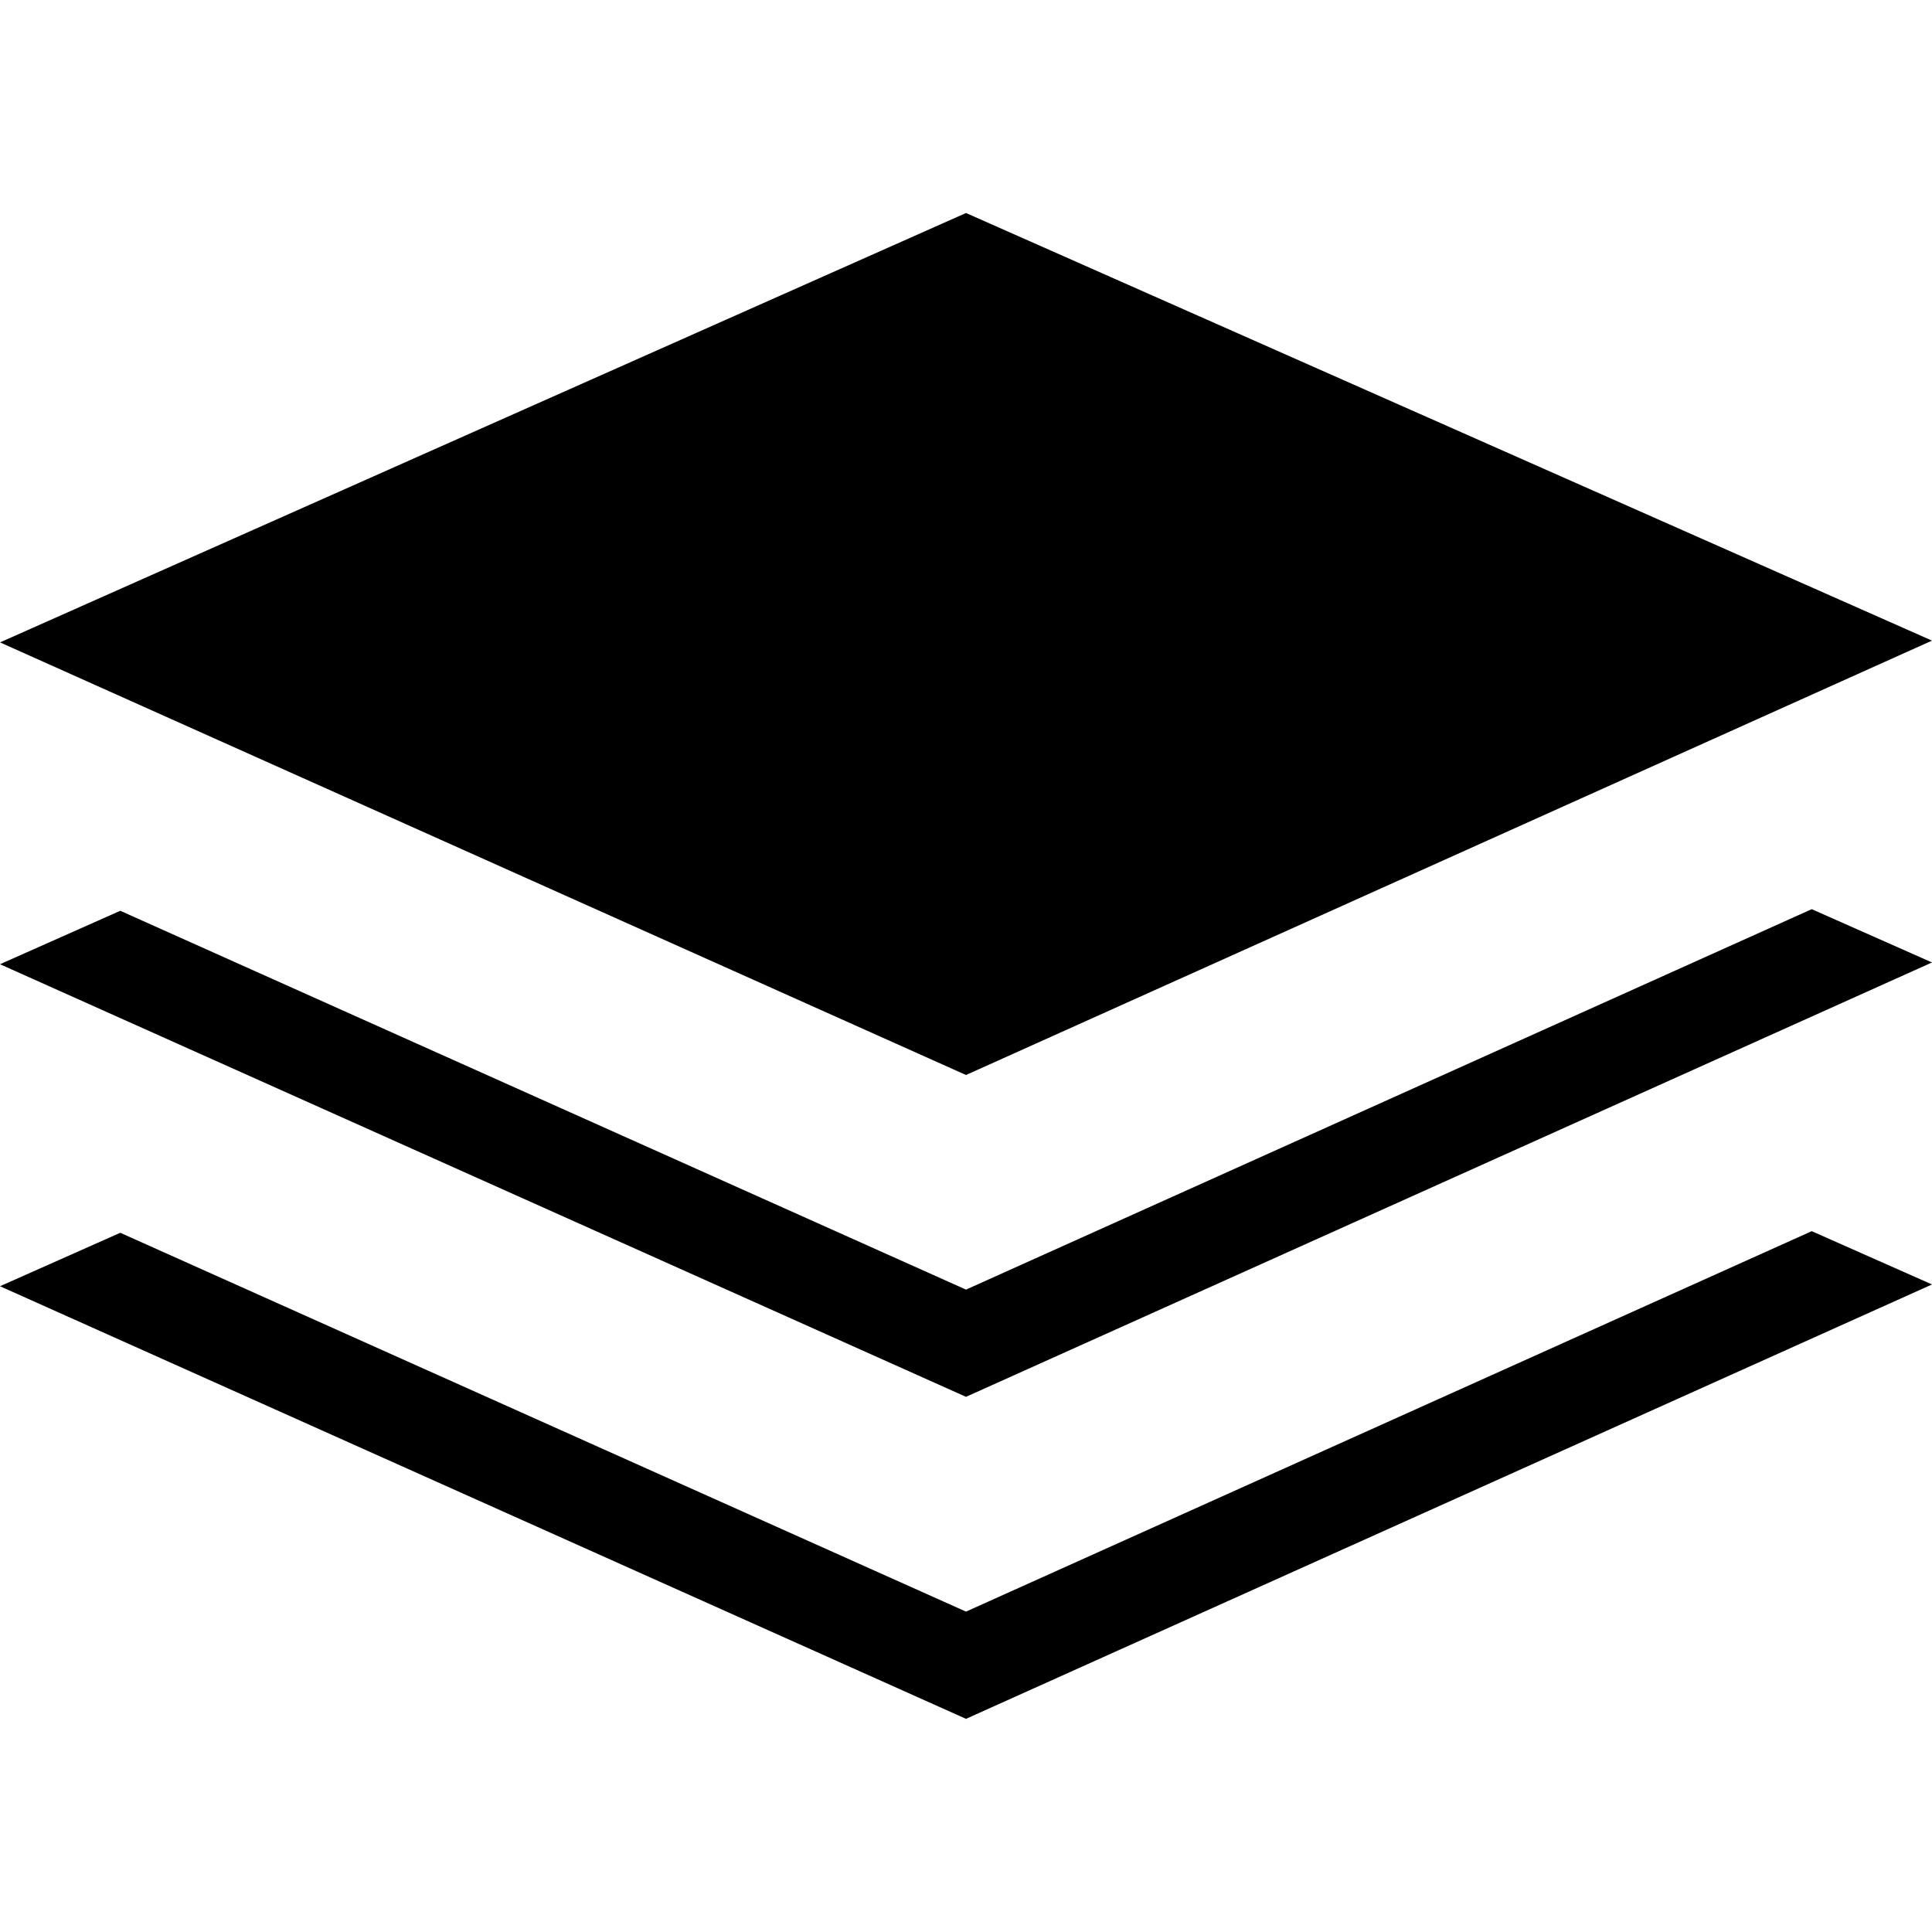
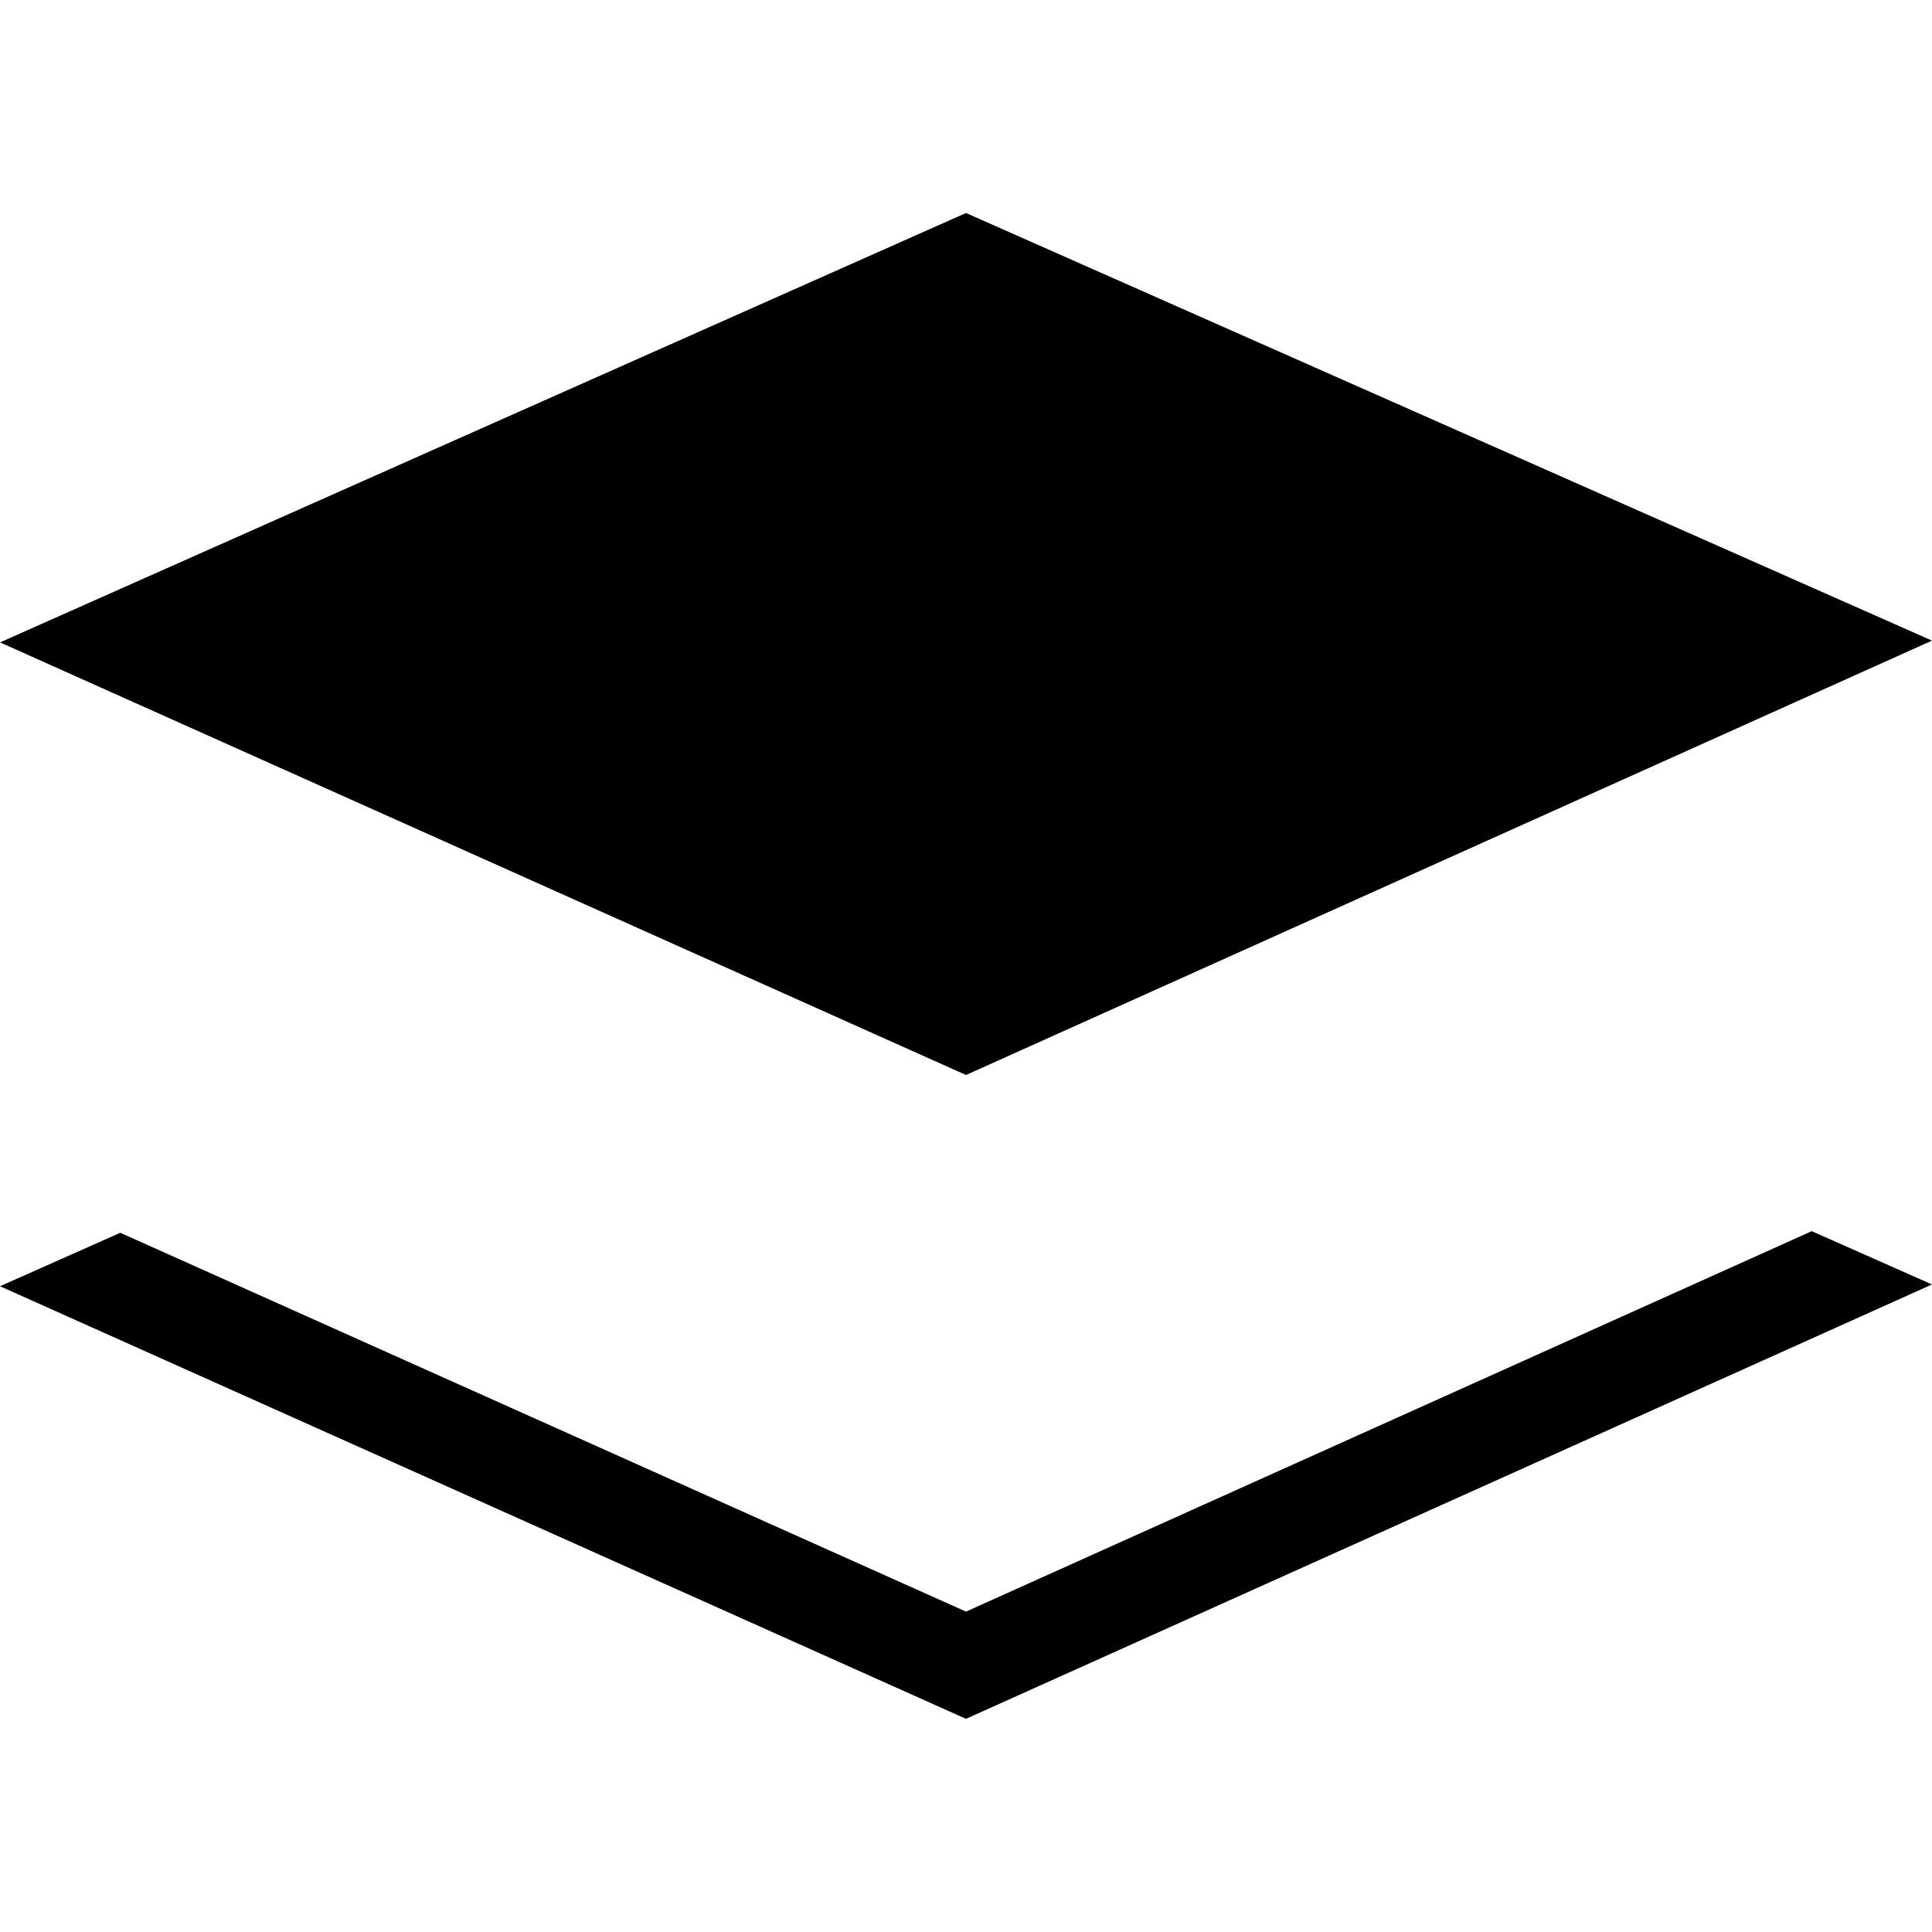
<svg xmlns="http://www.w3.org/2000/svg" width="24" height="24" viewBox="0 0 12 12">
  <path d="M12 3.979L6 1.323 0 3.99l6 2.687zM6 10.01L.747 7.657 0 7.989l6 2.687 6-2.698-.747-.331z" />
-   <path d="M6 8.01L.747 5.657 0 5.989l6 2.687 6-2.698-.747-.331z" />
</svg>